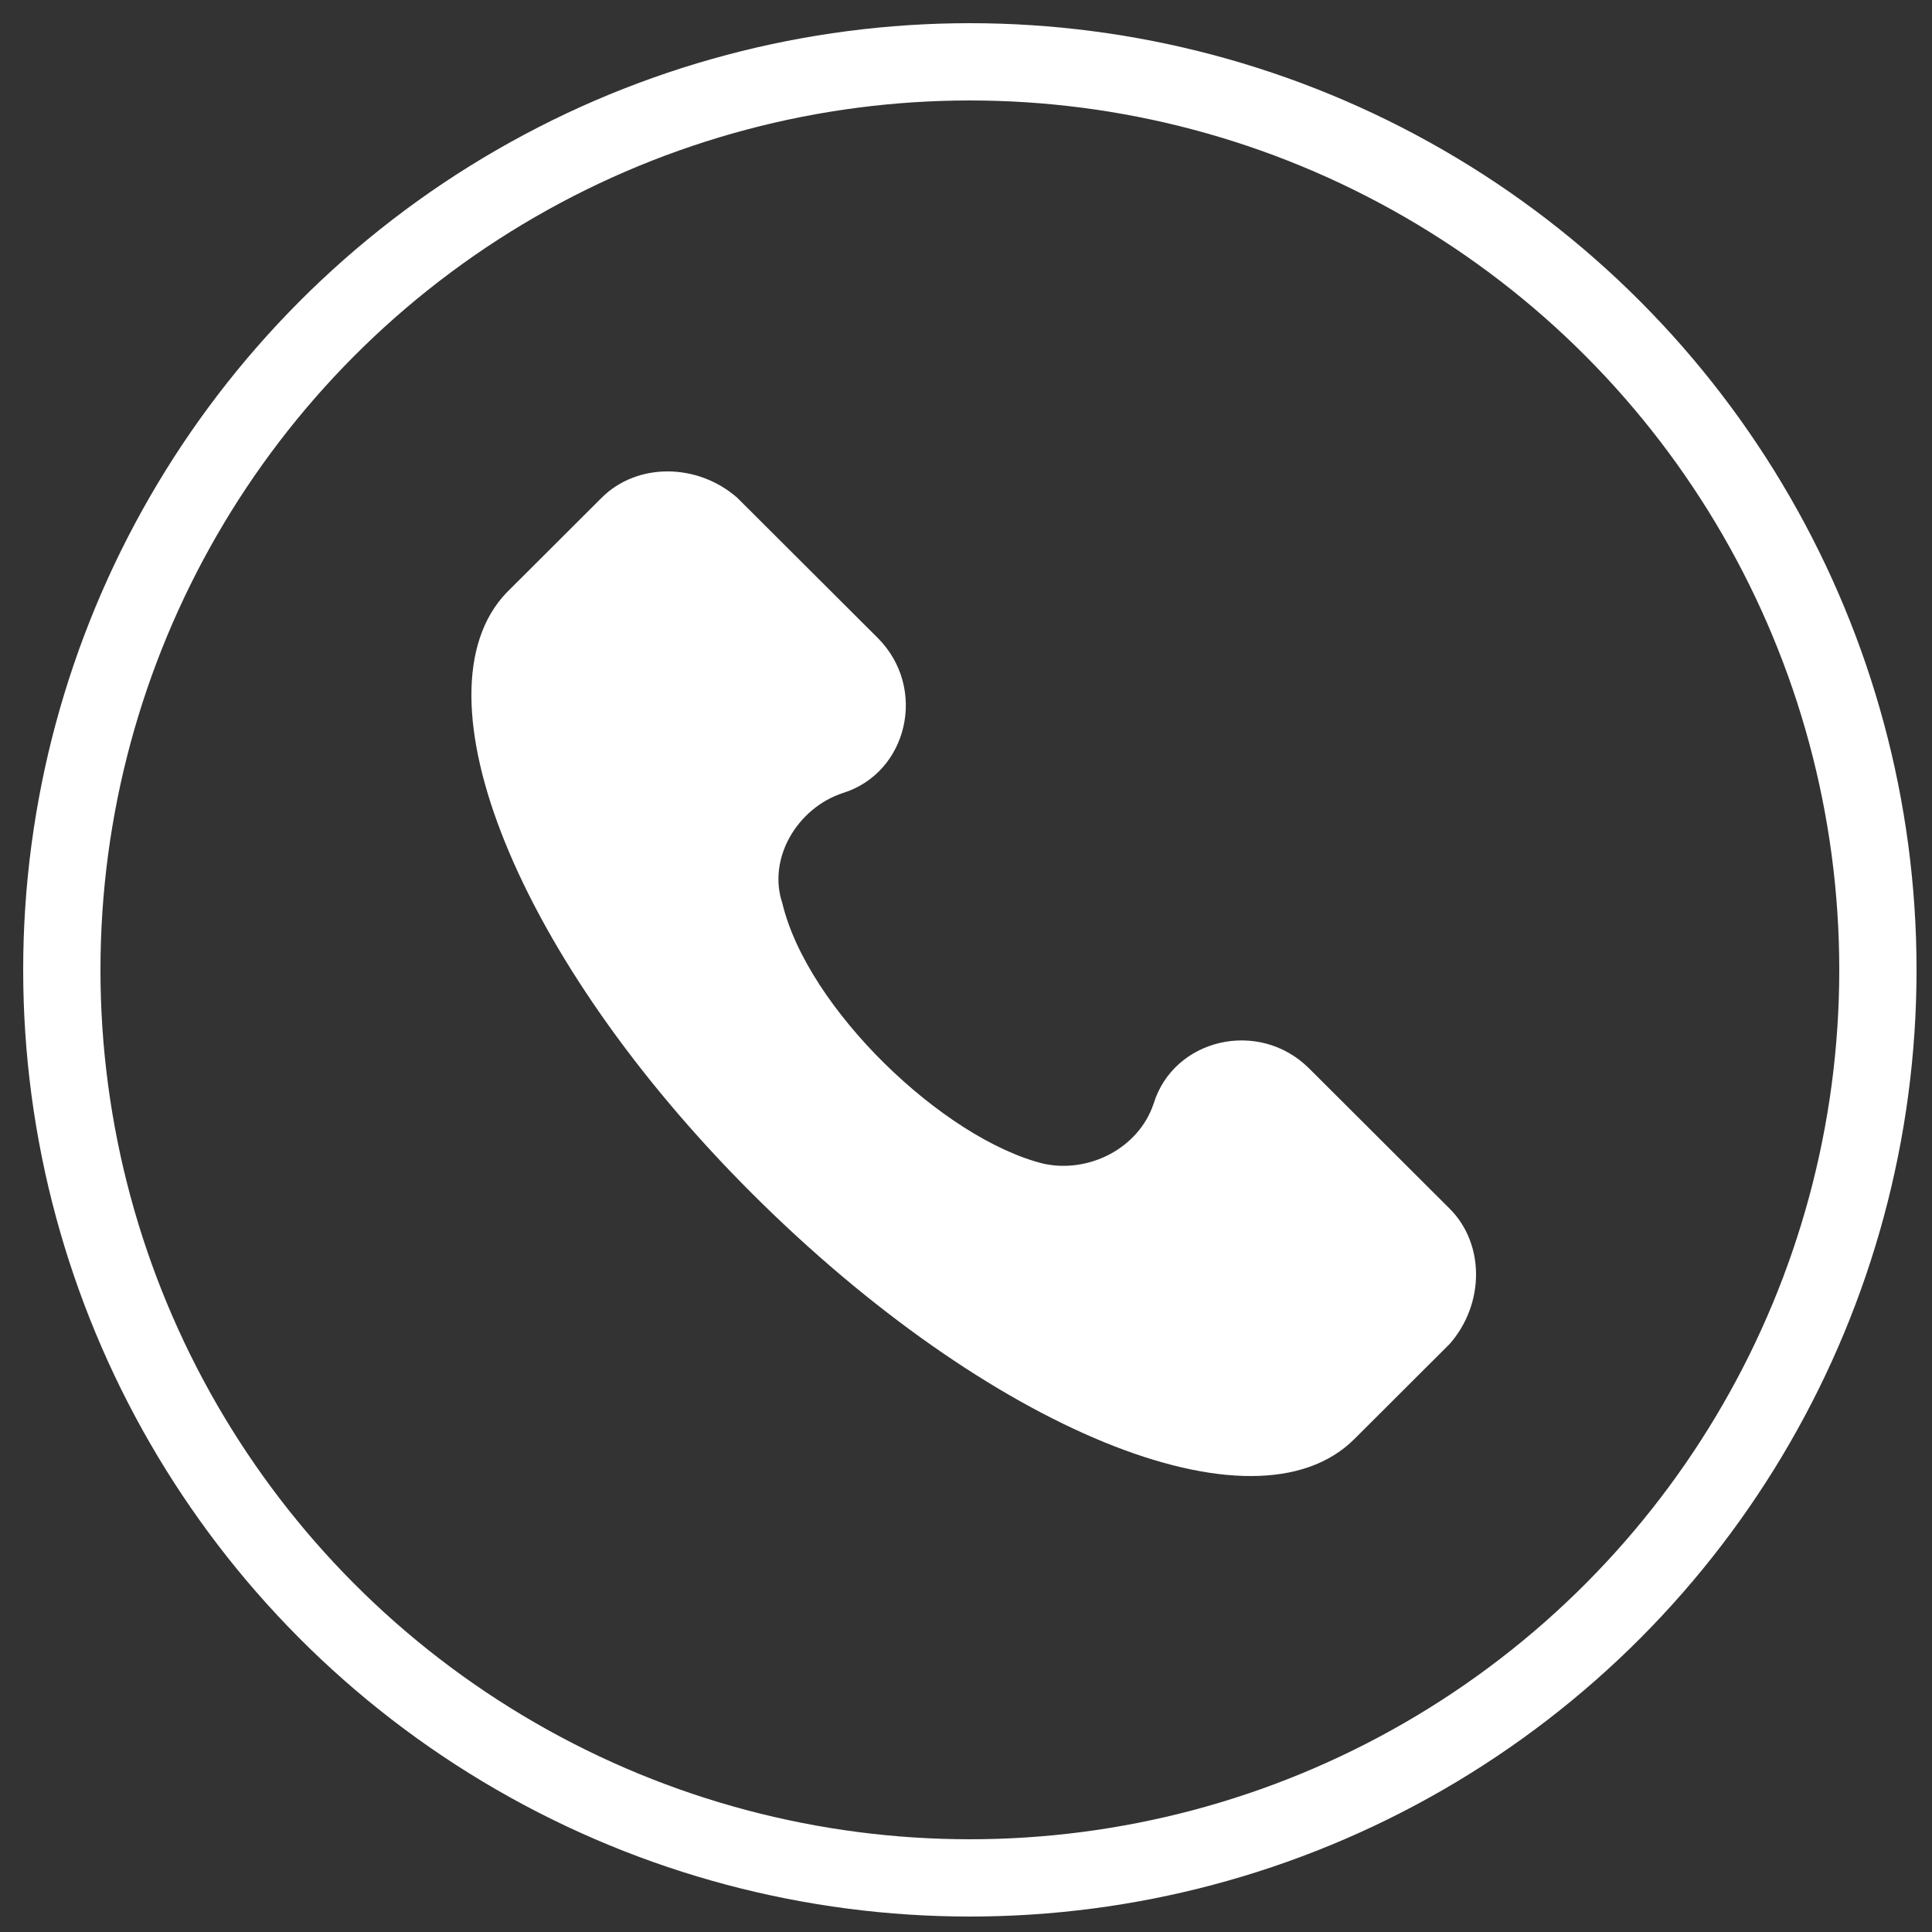
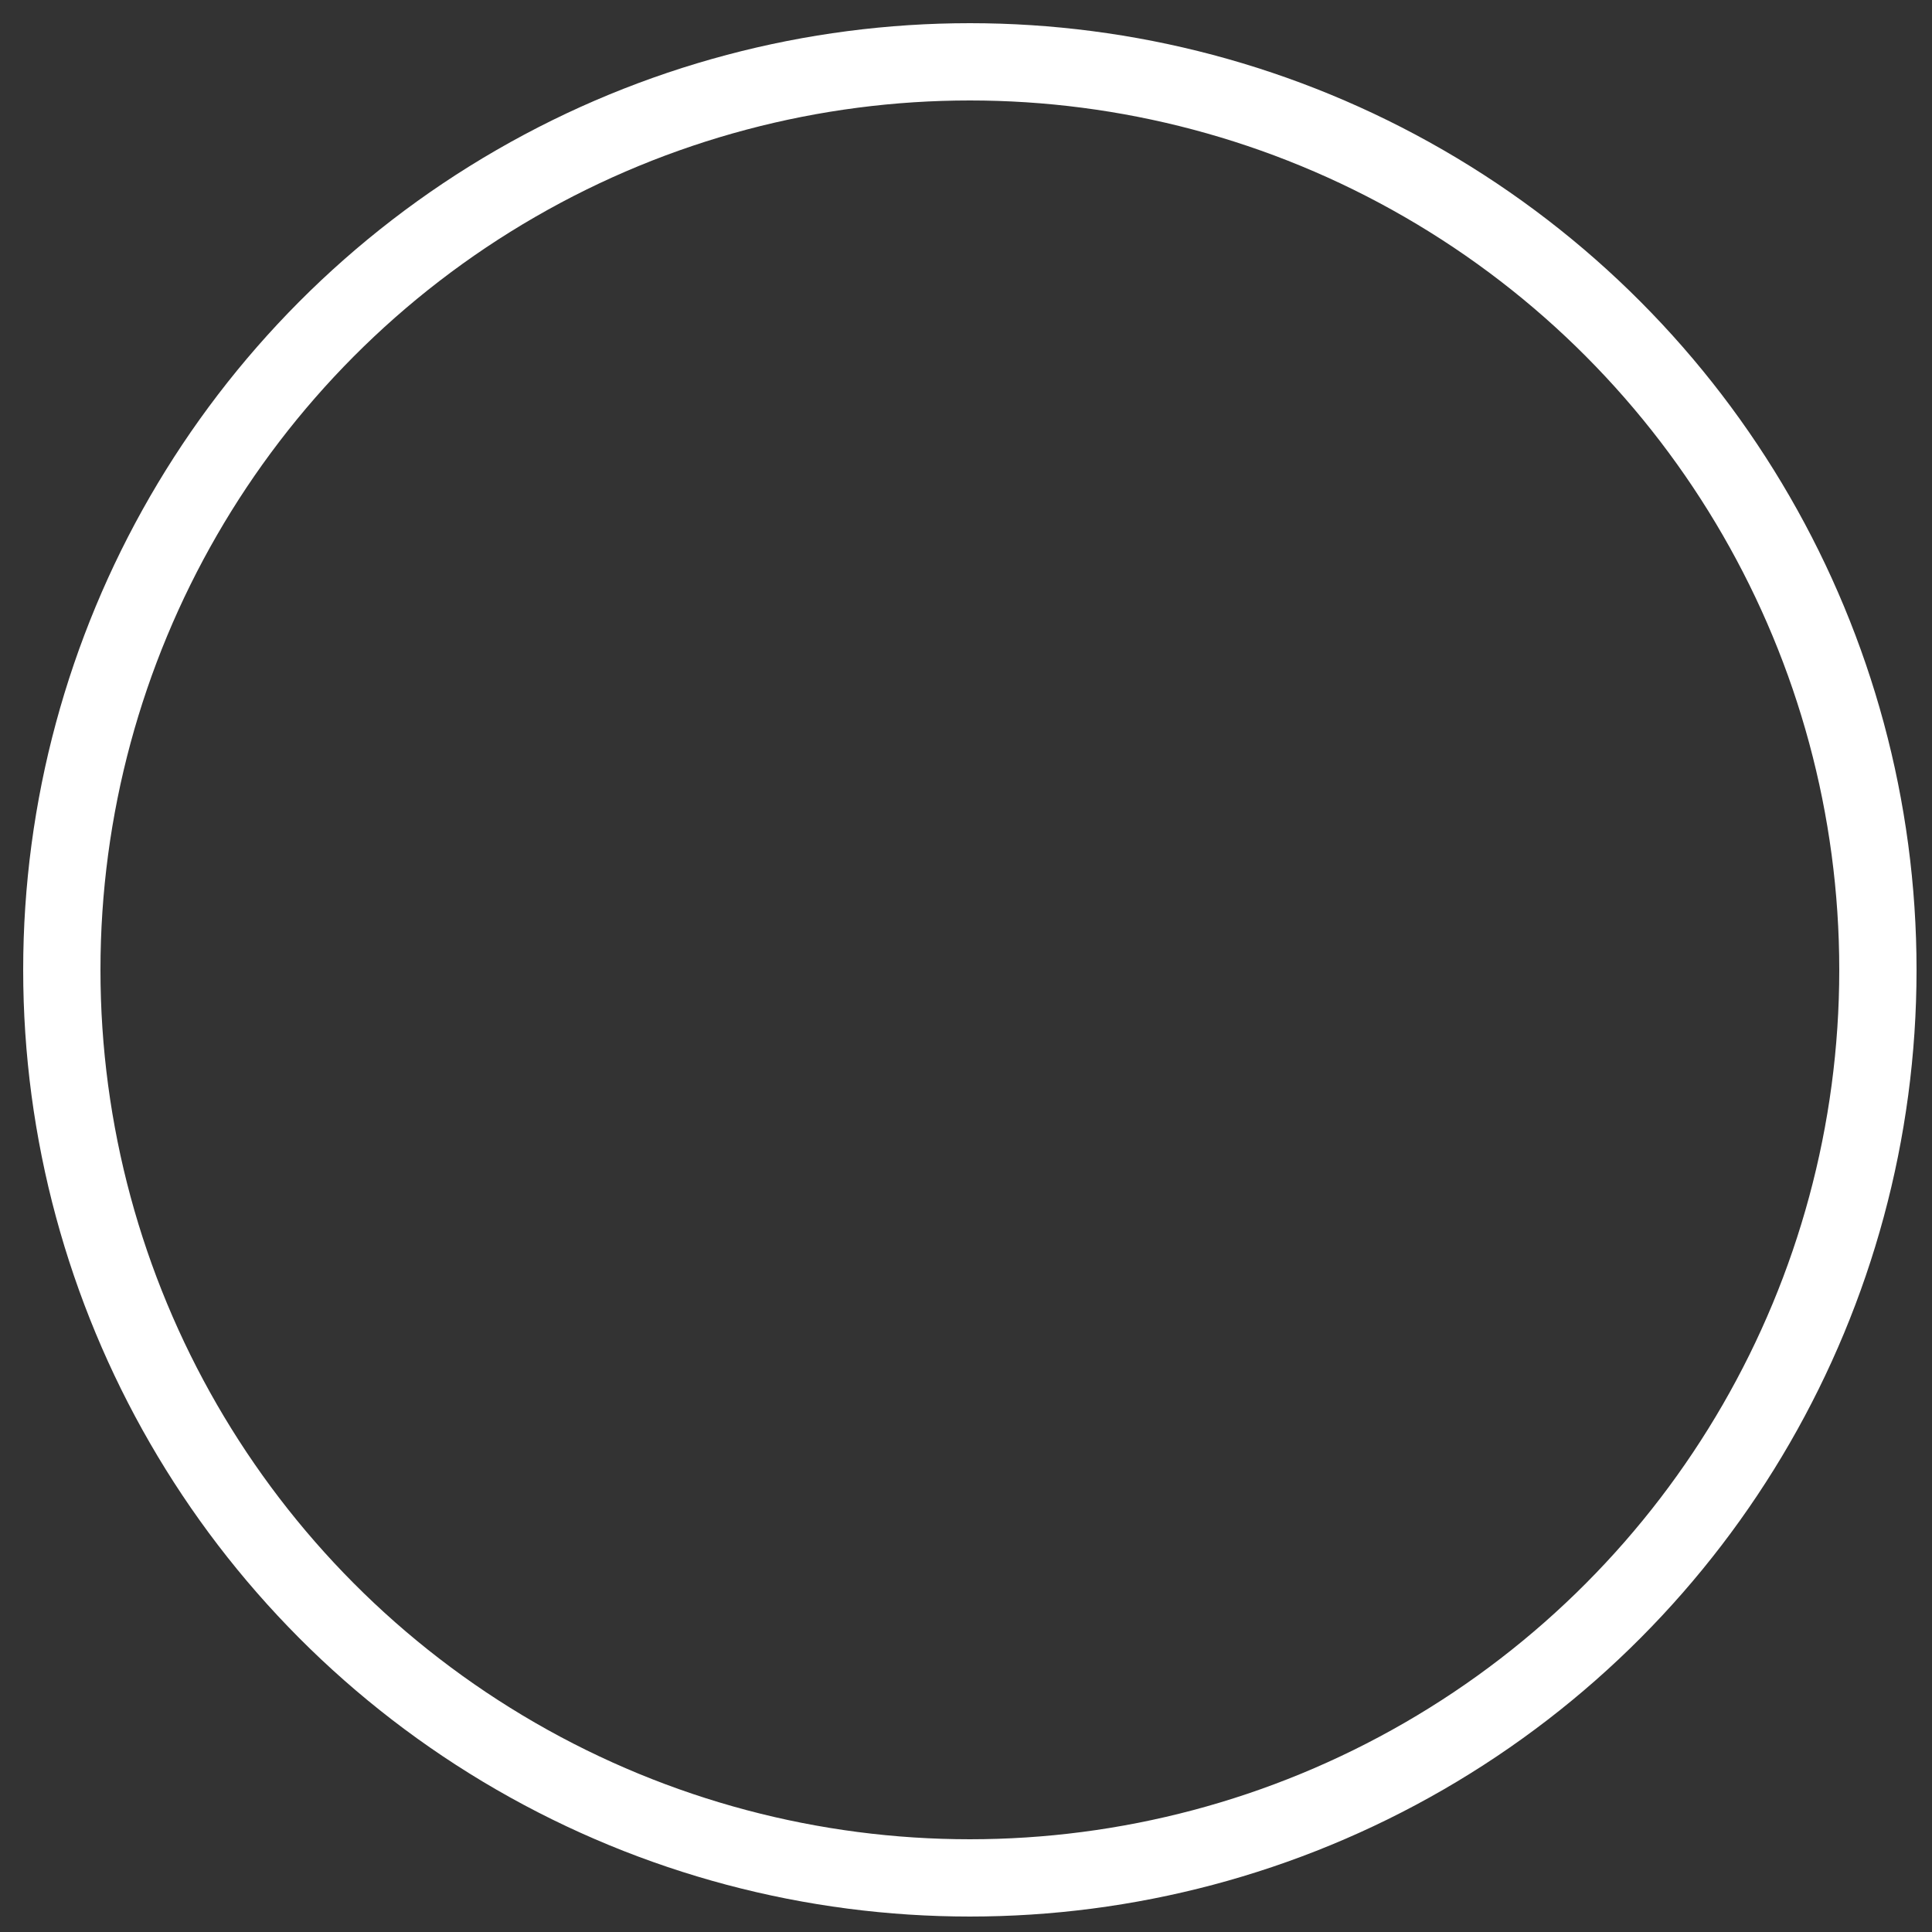
<svg xmlns="http://www.w3.org/2000/svg" width="250" height="250" viewBox="0 0 250 250" fill="none">
  <rect x="0" y="0" width="250" height="250" fill="#333333" stroke="none" />
  <circle cx="125.5" cy="125.5" r="117.5" stroke="white" stroke-width="10" />
-   <path d="M187.591 156.407L169.411 138.265C162.918 131.786 151.88 134.378 149.283 142.8C147.335 148.632 140.842 151.872 134.999 150.575C122.013 147.336 104.482 130.49 101.236 116.883C99.288 111.052 103.184 104.573 109.027 102.629C117.468 100.037 120.065 89.023 113.572 82.543L95.392 64.402C90.198 59.866 82.406 59.866 77.861 64.402L65.525 76.712C53.188 89.671 66.823 124.011 97.34 154.463C127.857 184.915 162.269 199.17 175.255 186.211L187.591 173.901C192.136 168.717 192.136 160.942 187.591 156.407Z" fill="white" />
</svg>